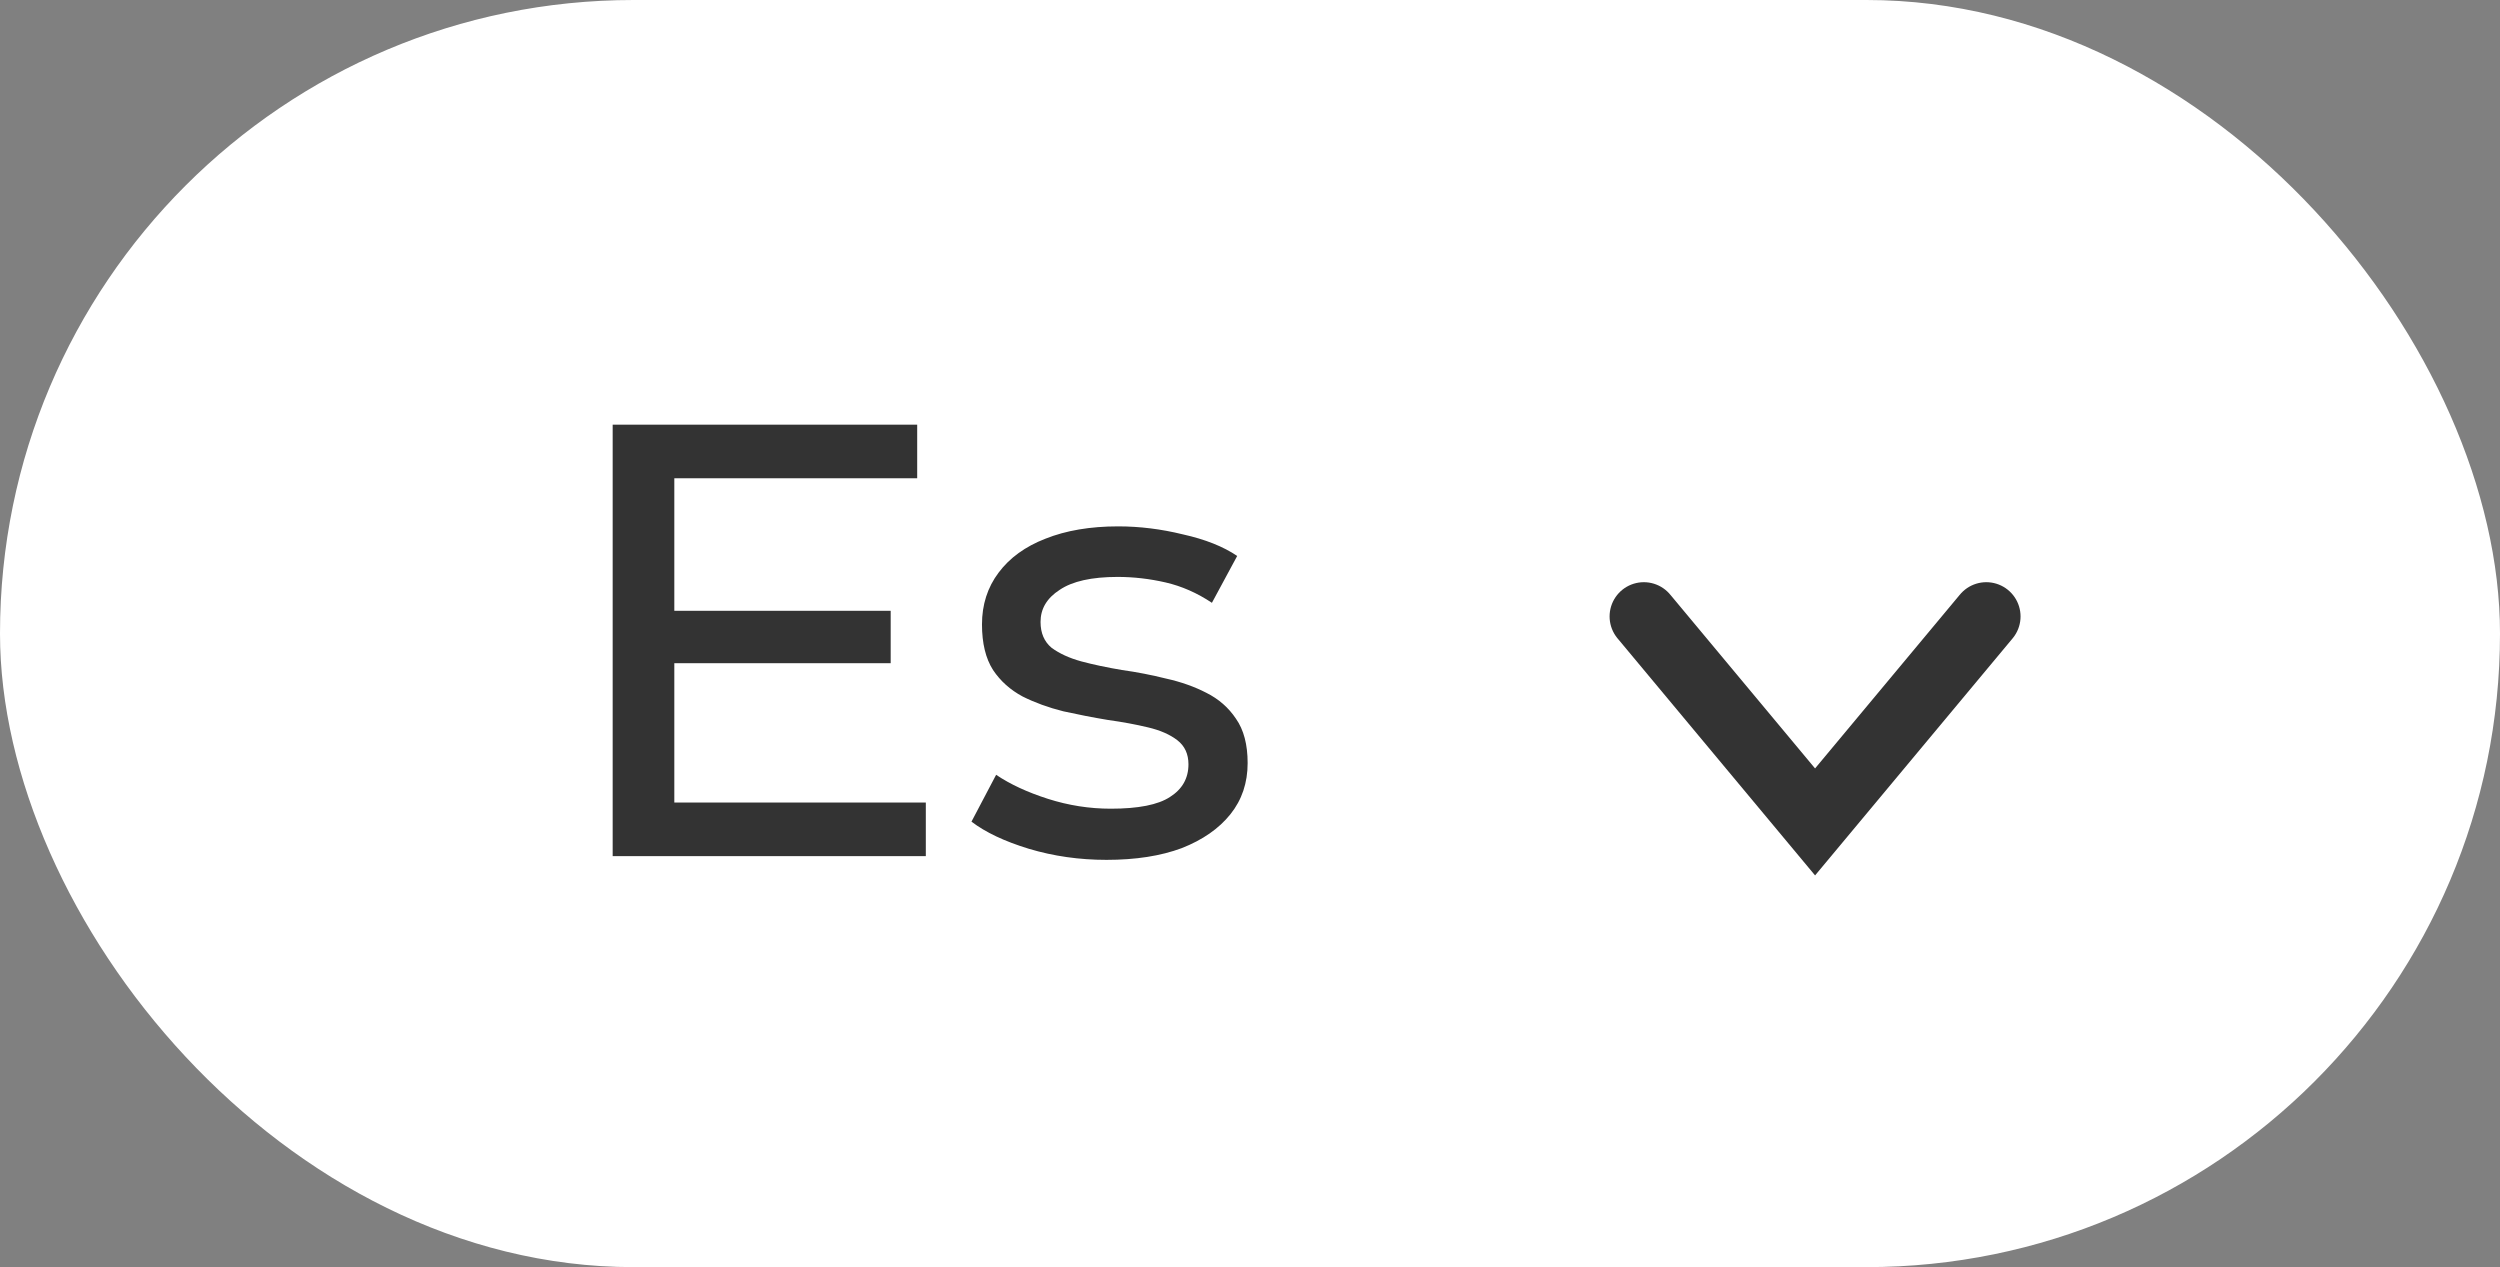
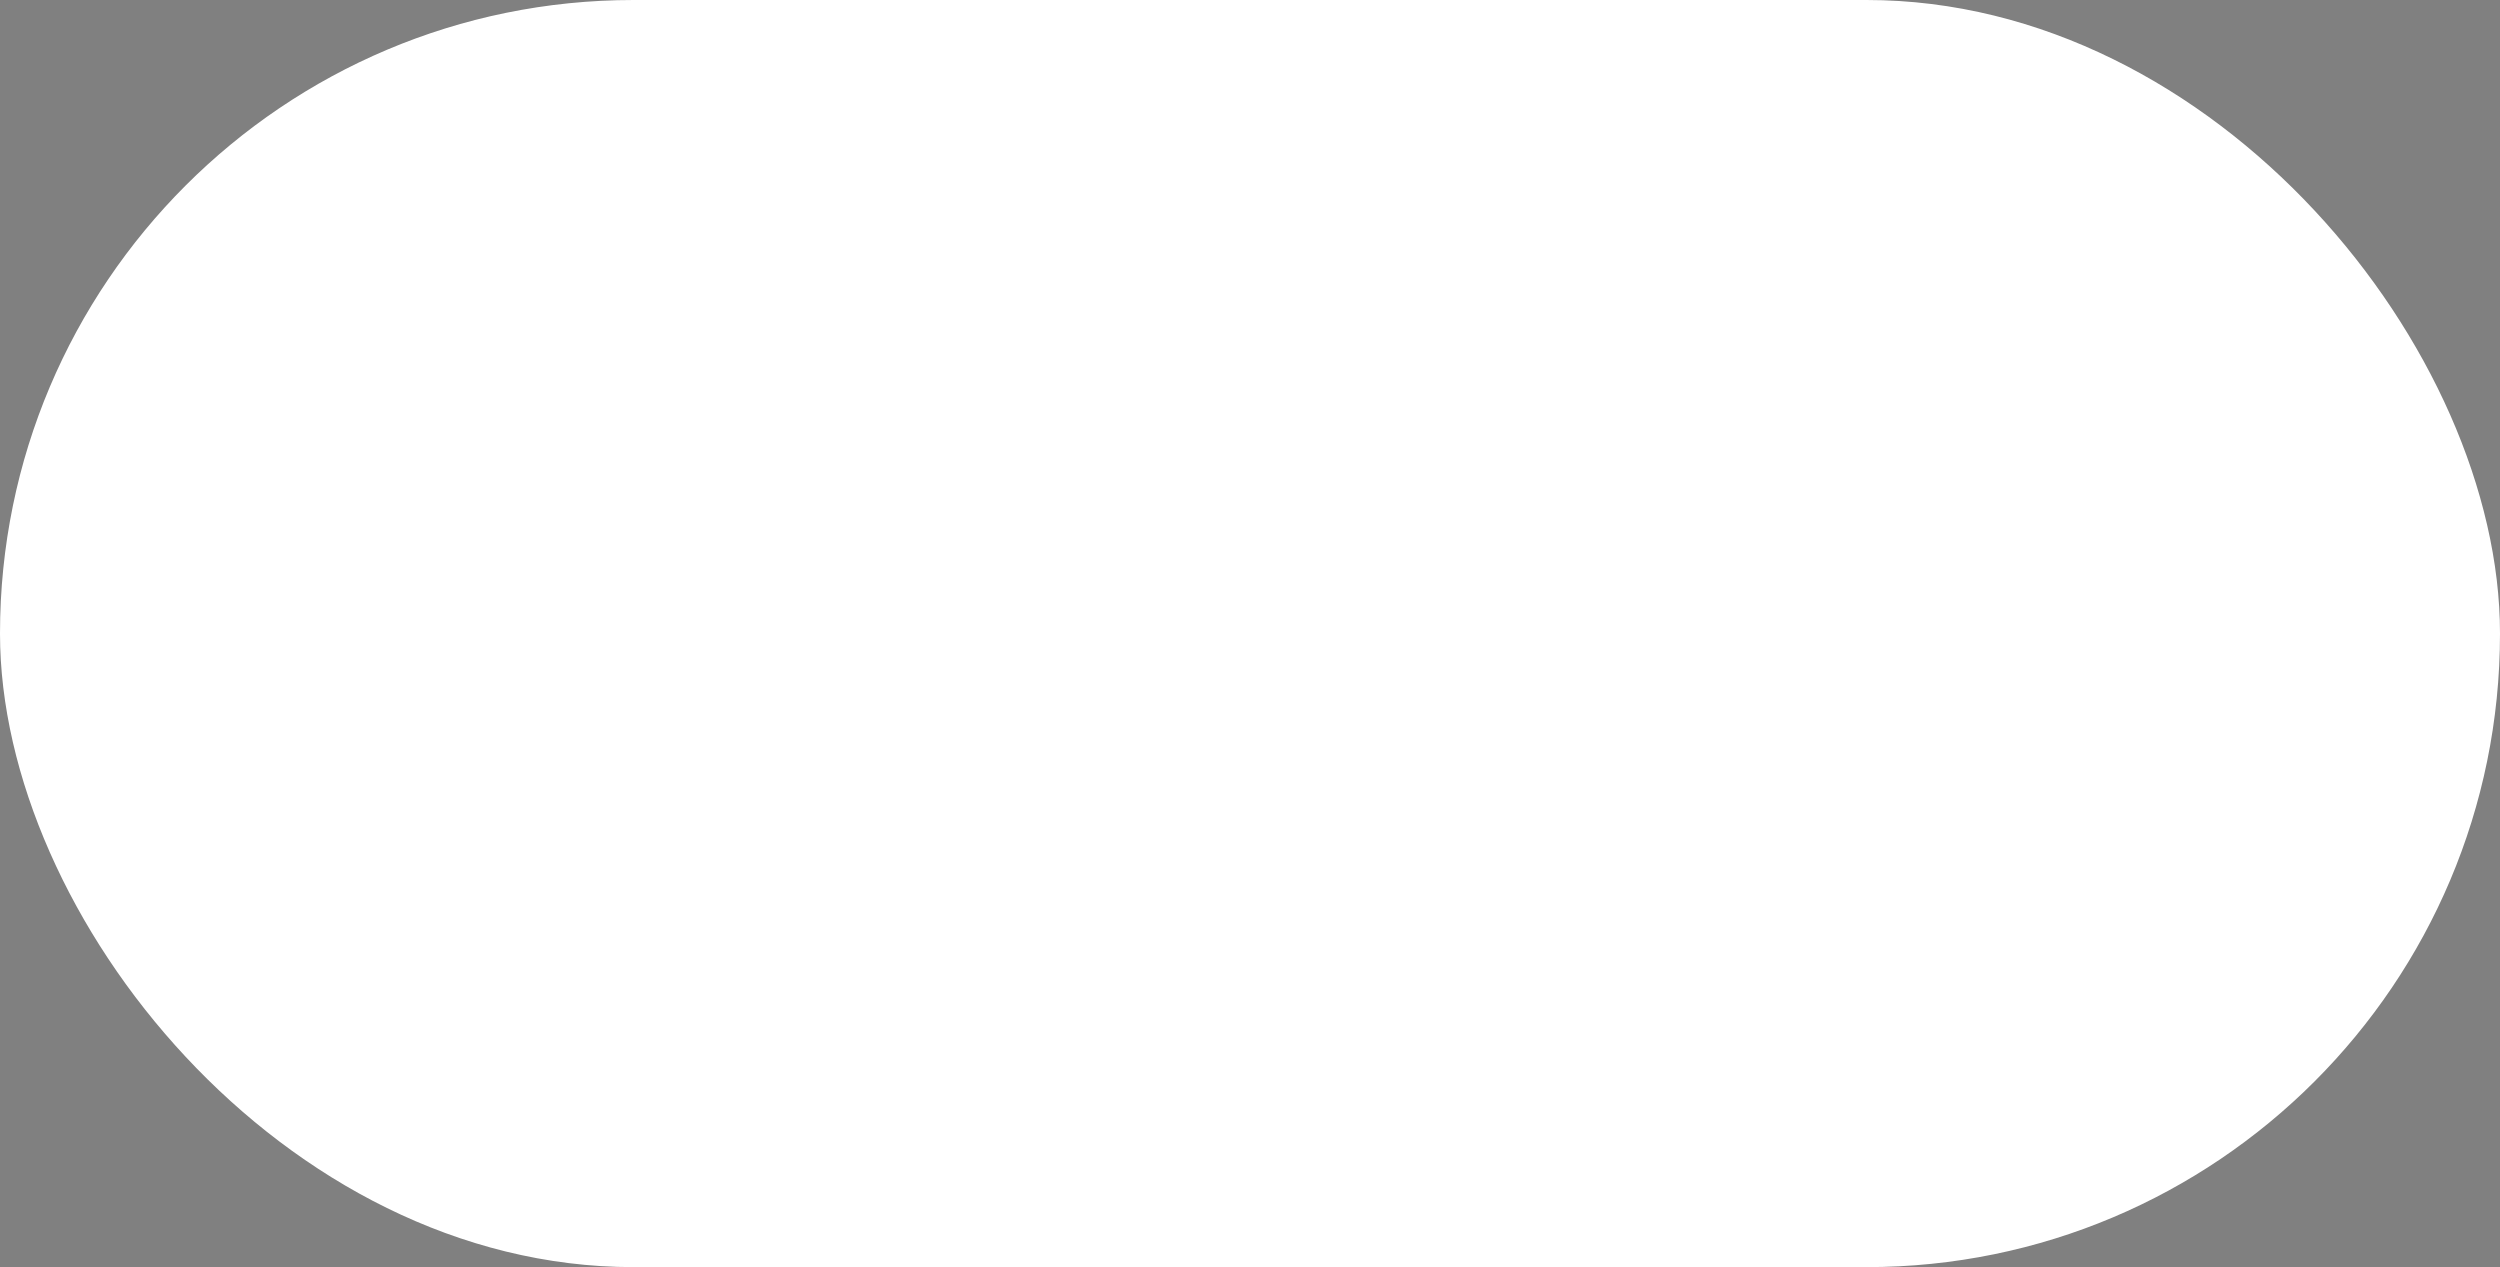
<svg xmlns="http://www.w3.org/2000/svg" width="73" height="37" viewBox="0 0 73 37" fill="none">
  <rect x="0" y="0" width="73" height="37" fill="#808080" stroke="none" />
  <rect width="73" height="37" rx="18.5" fill="white" />
-   <path d="M48 18L53 24L58 18" stroke="#333333" stroke-width="2" stroke-linecap="round" />
-   <path d="M19.528 17.836H26.008V19.366H19.528V17.836ZM19.69 23.434H27.034V25H17.89V12.4H26.782V13.966H19.69V23.434ZM32.309 25.108C31.517 25.108 30.762 25 30.041 24.784C29.334 24.568 28.776 24.304 28.367 23.992L29.087 22.624C29.495 22.9 30 23.134 30.599 23.326C31.2 23.518 31.811 23.614 32.435 23.614C33.239 23.614 33.816 23.5 34.163 23.272C34.523 23.044 34.703 22.726 34.703 22.318C34.703 22.018 34.596 21.784 34.38 21.616C34.163 21.448 33.876 21.322 33.516 21.238C33.167 21.154 32.778 21.082 32.346 21.022C31.913 20.95 31.482 20.866 31.049 20.77C30.617 20.662 30.221 20.518 29.861 20.338C29.502 20.146 29.213 19.888 28.997 19.564C28.782 19.228 28.674 18.784 28.674 18.232C28.674 17.656 28.835 17.152 29.16 16.72C29.483 16.288 29.939 15.958 30.527 15.73C31.128 15.49 31.835 15.37 32.651 15.37C33.276 15.37 33.906 15.448 34.541 15.604C35.19 15.748 35.718 15.958 36.126 16.234L35.388 17.602C34.956 17.314 34.505 17.116 34.038 17.008C33.569 16.9 33.102 16.846 32.633 16.846C31.878 16.846 31.314 16.972 30.942 17.224C30.57 17.464 30.384 17.776 30.384 18.16C30.384 18.484 30.491 18.736 30.707 18.916C30.936 19.084 31.224 19.216 31.572 19.312C31.931 19.408 32.328 19.492 32.76 19.564C33.191 19.624 33.623 19.708 34.056 19.816C34.487 19.912 34.877 20.05 35.225 20.23C35.586 20.41 35.873 20.662 36.09 20.986C36.318 21.31 36.431 21.742 36.431 22.282C36.431 22.858 36.264 23.356 35.928 23.776C35.592 24.196 35.117 24.526 34.505 24.766C33.894 24.994 33.161 25.108 32.309 25.108Z" fill="#333333" />
</svg>